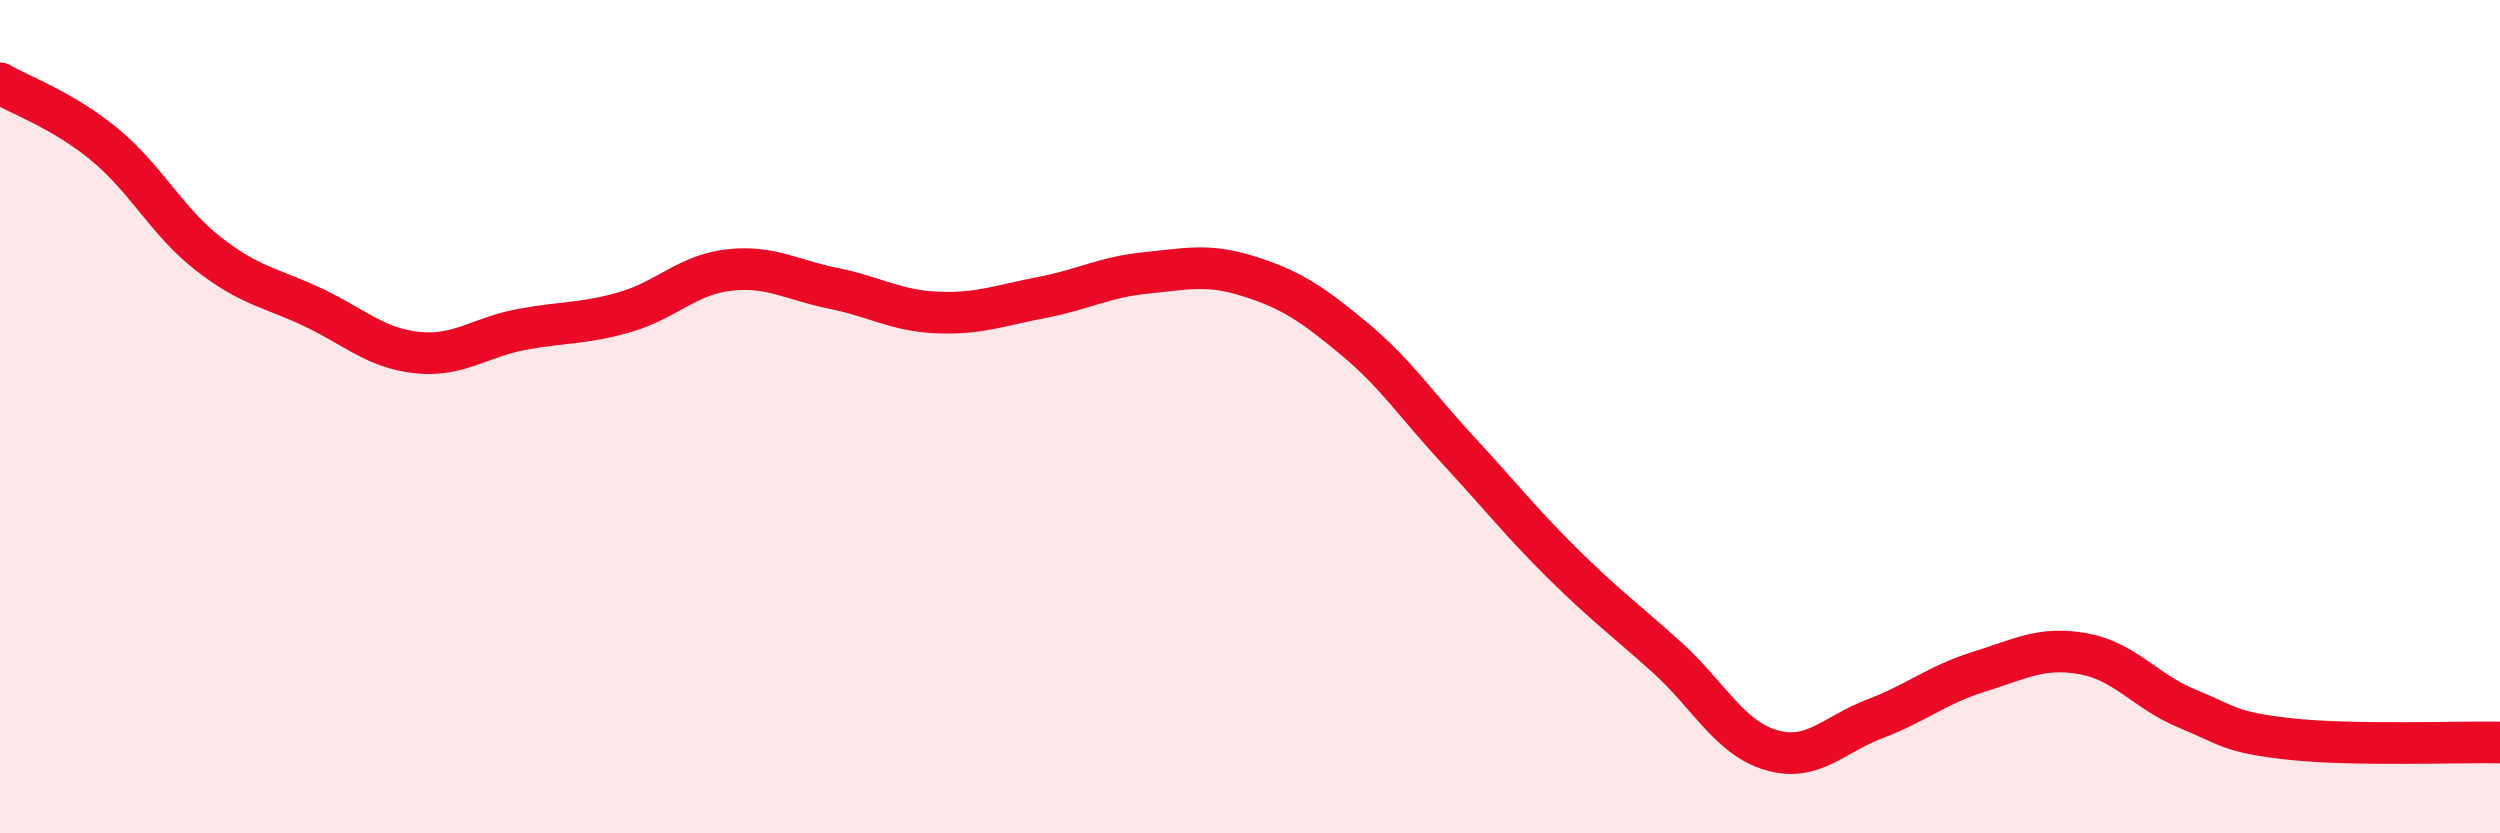
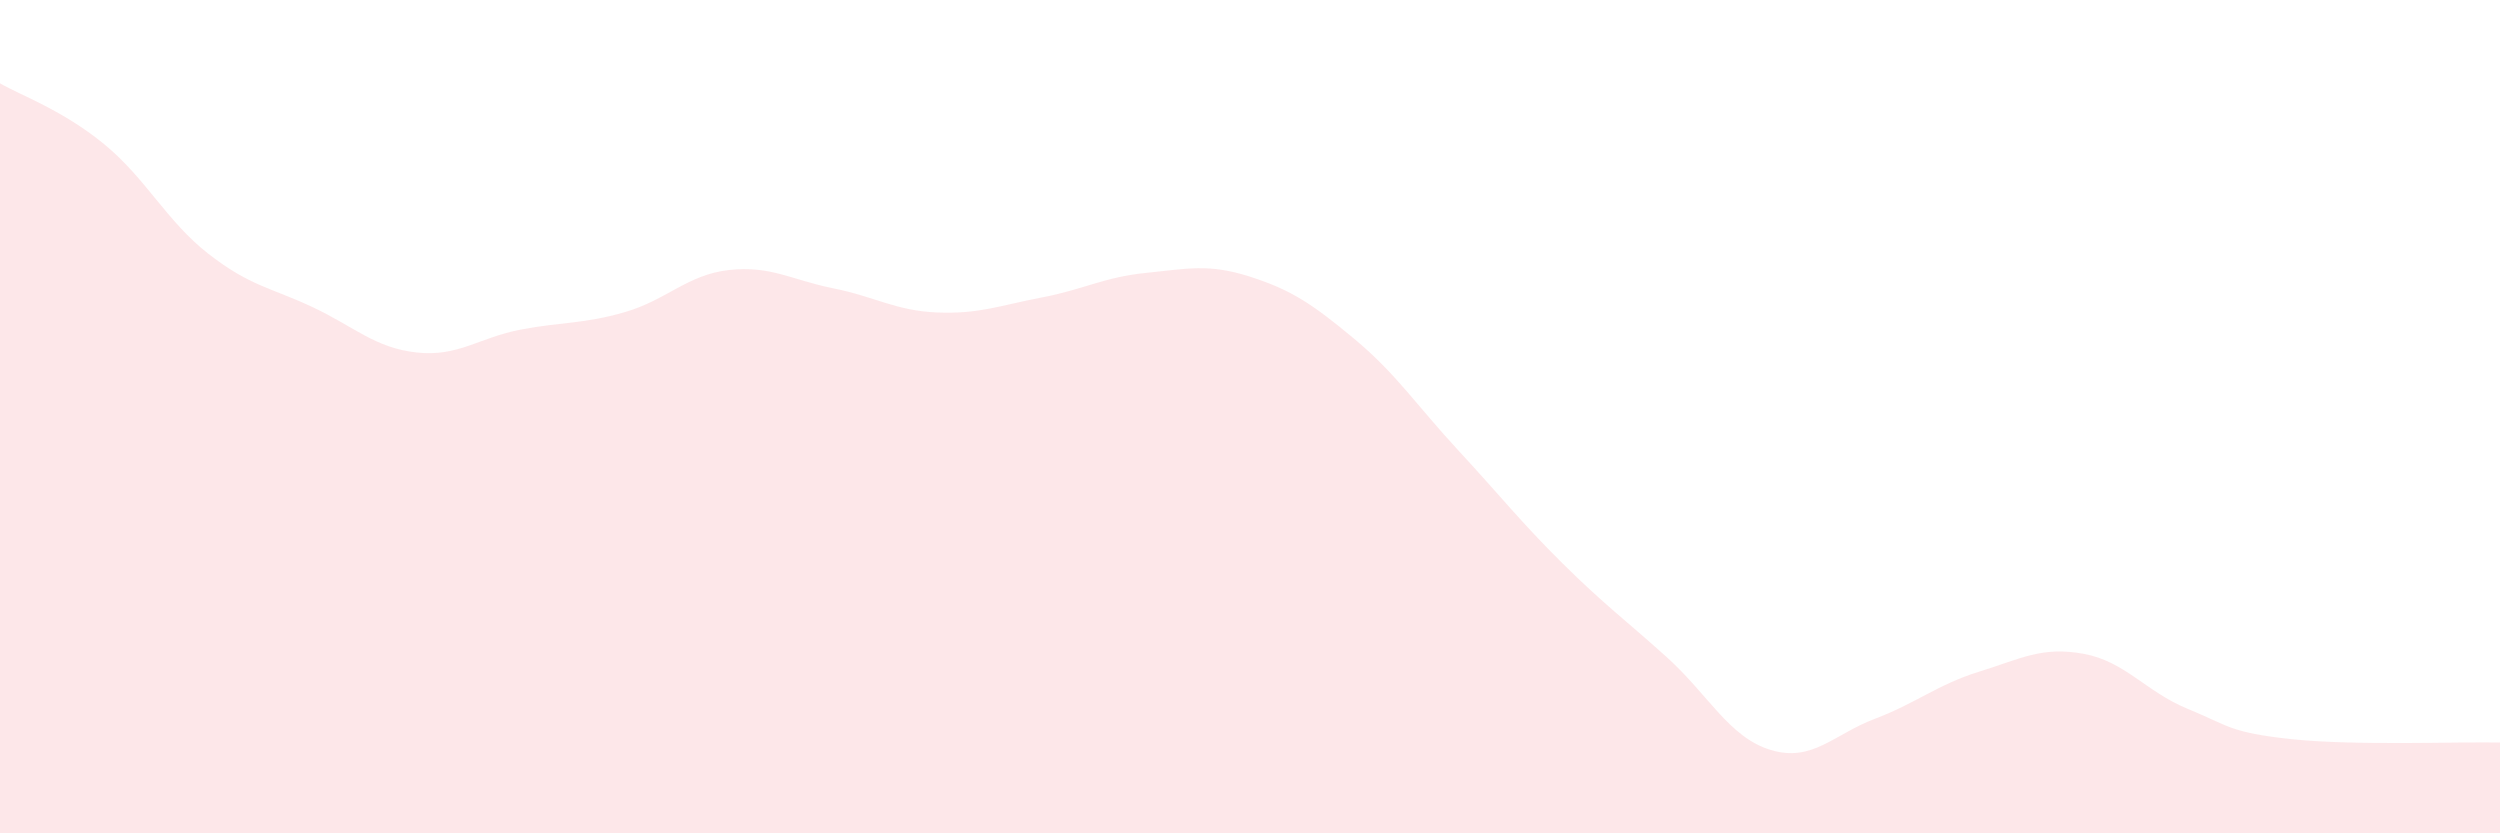
<svg xmlns="http://www.w3.org/2000/svg" width="60" height="20" viewBox="0 0 60 20">
  <path d="M 0,2 C 0.5,2.29 1.5,2.64 2.5,3.46 C 3.5,4.28 4,5.31 5,6.09 C 6,6.87 6.5,6.9 7.5,7.37 C 8.5,7.84 9,8.35 10,8.46 C 11,8.57 11.5,8.1 12.5,7.91 C 13.5,7.72 14,7.78 15,7.49 C 16,7.2 16.5,6.59 17.5,6.48 C 18.5,6.37 19,6.72 20,6.92 C 21,7.12 21.5,7.46 22.5,7.5 C 23.5,7.54 24,7.33 25,7.14 C 26,6.95 26.5,6.65 27.5,6.55 C 28.5,6.45 29,6.32 30,6.64 C 31,6.96 31.5,7.3 32.5,8.13 C 33.5,8.96 34,9.73 35,10.81 C 36,11.89 36.5,12.53 37.5,13.52 C 38.5,14.51 39,14.87 40,15.77 C 41,16.67 41.5,17.7 42.5,18 C 43.5,18.3 44,17.63 45,17.25 C 46,16.87 46.5,16.43 47.5,16.12 C 48.5,15.81 49,15.51 50,15.69 C 51,15.87 51.5,16.6 52.5,17.01 C 53.5,17.42 53.5,17.58 55,17.74 C 56.5,17.9 59,17.8 60,17.82L60 20L0 20Z" fill="#EB0A25" opacity="0.1" stroke-linecap="round" stroke-linejoin="round" />
-   <path d="M 0,2 C 0.5,2.29 1.5,2.64 2.5,3.46 C 3.5,4.28 4,5.31 5,6.09 C 6,6.87 6.5,6.9 7.5,7.37 C 8.5,7.84 9,8.35 10,8.46 C 11,8.57 11.5,8.1 12.5,7.91 C 13.5,7.72 14,7.78 15,7.49 C 16,7.2 16.5,6.59 17.5,6.48 C 18.5,6.37 19,6.72 20,6.92 C 21,7.12 21.5,7.46 22.5,7.5 C 23.5,7.54 24,7.33 25,7.14 C 26,6.95 26.5,6.65 27.5,6.55 C 28.5,6.45 29,6.32 30,6.64 C 31,6.96 31.5,7.3 32.5,8.13 C 33.5,8.96 34,9.73 35,10.81 C 36,11.89 36.5,12.53 37.5,13.52 C 38.5,14.51 39,14.87 40,15.77 C 41,16.67 41.5,17.7 42.5,18 C 43.5,18.3 44,17.63 45,17.25 C 46,16.87 46.5,16.43 47.5,16.12 C 48.5,15.81 49,15.51 50,15.69 C 51,15.87 51.5,16.6 52.5,17.01 C 53.5,17.42 53.5,17.58 55,17.74 C 56.5,17.9 59,17.8 60,17.82" stroke="#EB0A25" stroke-width="1" fill="none" stroke-linecap="round" stroke-linejoin="round" />
</svg>